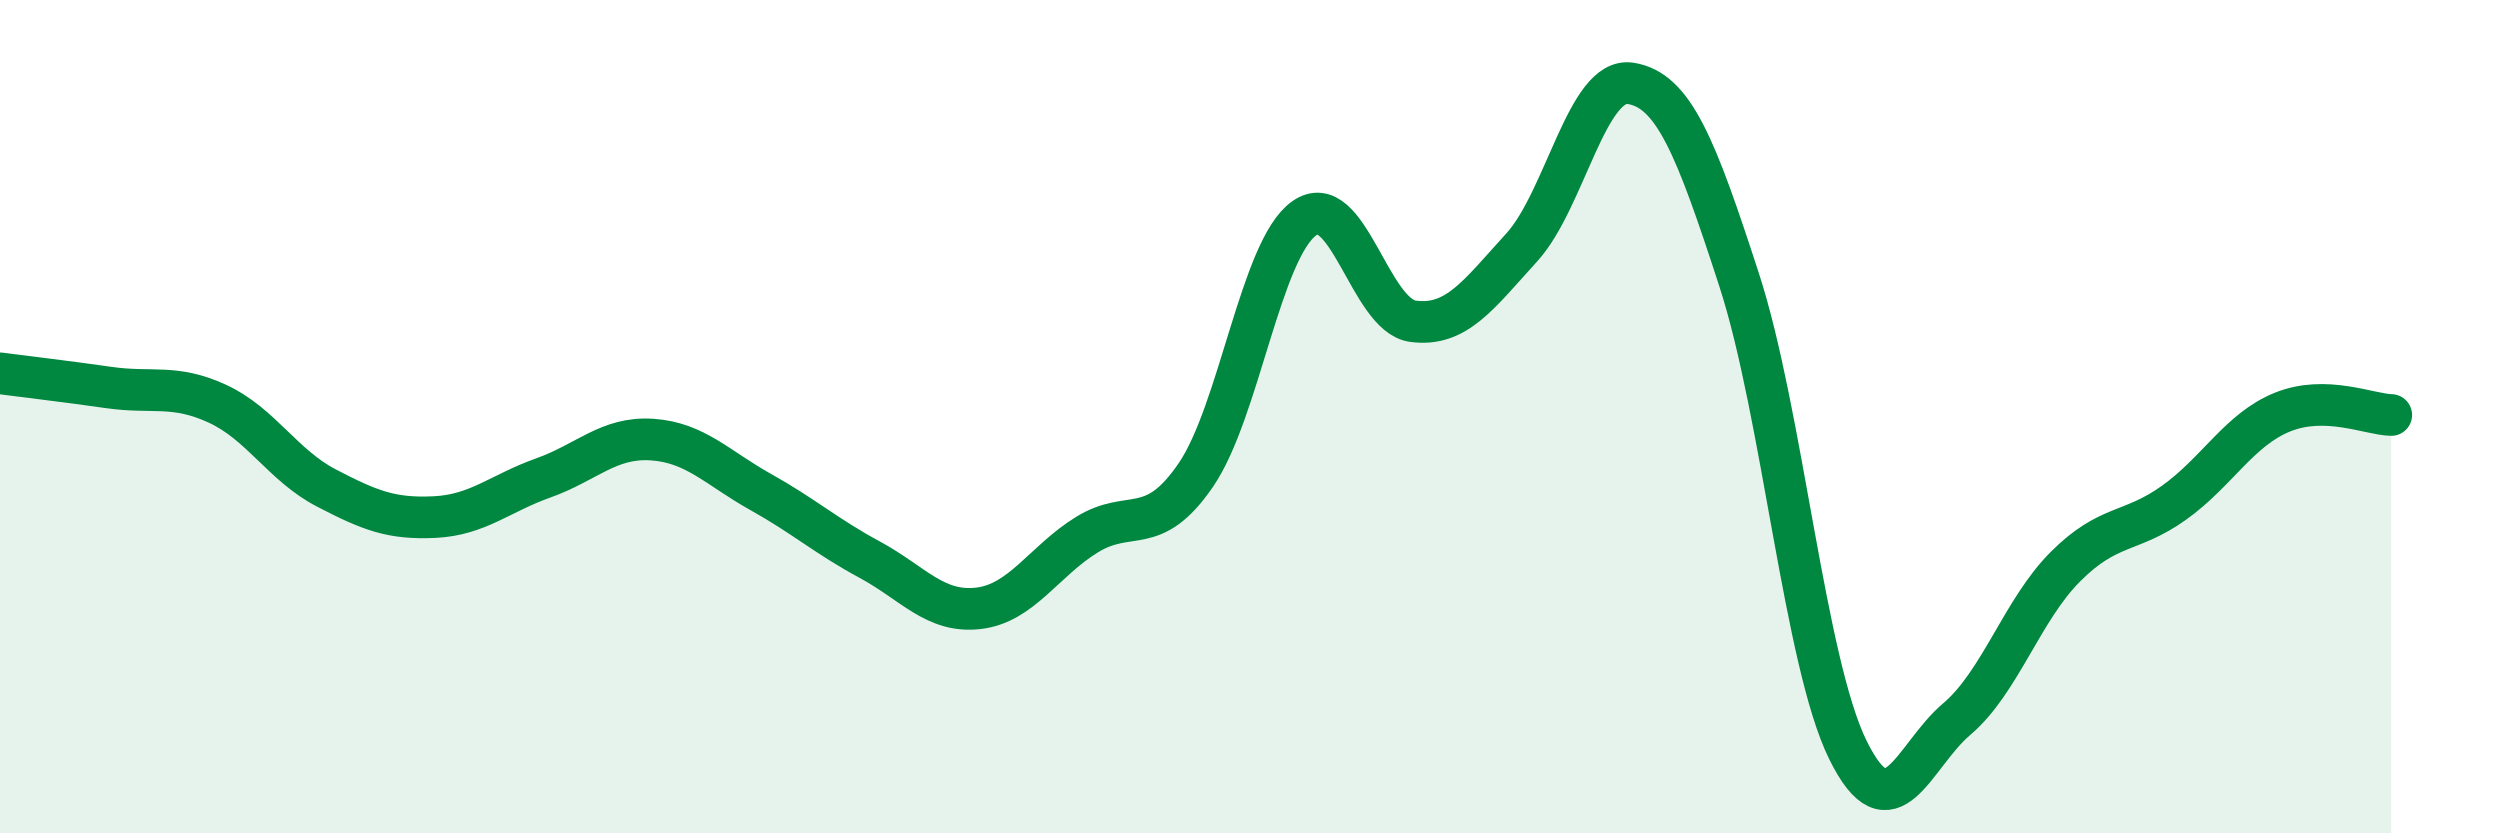
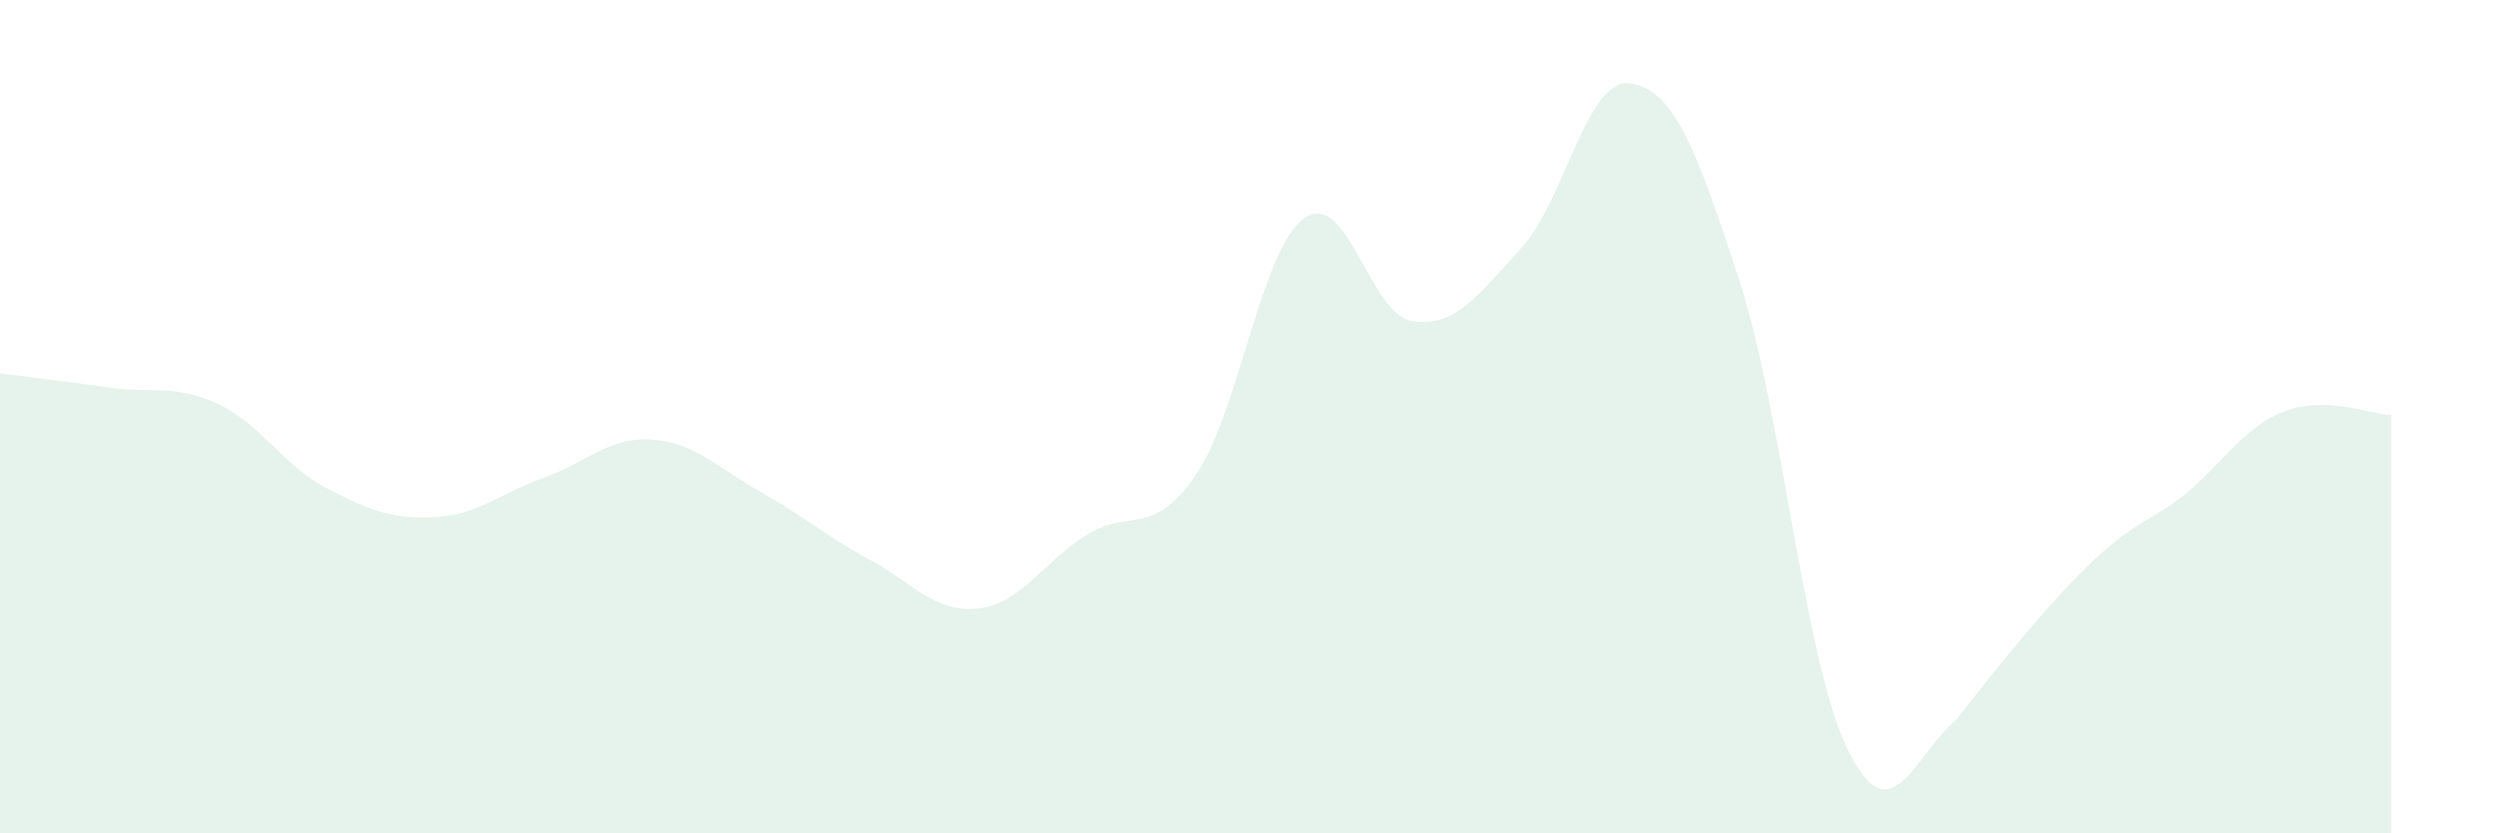
<svg xmlns="http://www.w3.org/2000/svg" width="60" height="20" viewBox="0 0 60 20">
-   <path d="M 0,8.96 C 0.52,9.03 1.57,9.15 2.61,9.3 C 3.65,9.45 4.18,9.21 5.22,9.69 C 6.26,10.17 6.79,11.17 7.83,11.71 C 8.87,12.25 9.39,12.46 10.43,12.41 C 11.47,12.36 12,11.84 13.04,11.47 C 14.08,11.1 14.61,10.48 15.65,10.55 C 16.69,10.62 17.22,11.23 18.26,11.81 C 19.3,12.39 19.83,12.87 20.87,13.43 C 21.91,13.99 22.44,14.72 23.48,14.6 C 24.52,14.48 25.05,13.47 26.09,12.83 C 27.13,12.19 27.66,12.92 28.7,11.4 C 29.74,9.88 30.26,5.98 31.3,5.24 C 32.34,4.5 32.87,7.57 33.91,7.71 C 34.95,7.85 35.48,7.08 36.52,5.94 C 37.56,4.8 38.09,1.84 39.13,2 C 40.17,2.16 40.7,3.52 41.74,6.72 C 42.78,9.92 43.31,15.89 44.35,18 C 45.39,20.11 45.92,18.14 46.96,17.26 C 48,16.38 48.53,14.64 49.57,13.6 C 50.61,12.56 51.13,12.81 52.17,12.07 C 53.21,11.33 53.74,10.31 54.78,9.89 C 55.82,9.47 56.87,9.95 57.39,9.96L57.39 20L0 20Z" fill="#008740" opacity="0.1" stroke-linecap="round" stroke-linejoin="round" />
-   <path d="M 0,8.96 C 0.52,9.03 1.57,9.15 2.61,9.3 C 3.65,9.45 4.18,9.21 5.22,9.69 C 6.26,10.17 6.79,11.17 7.83,11.71 C 8.87,12.25 9.39,12.46 10.43,12.41 C 11.47,12.36 12,11.84 13.04,11.47 C 14.08,11.1 14.61,10.48 15.65,10.55 C 16.69,10.62 17.22,11.23 18.26,11.81 C 19.3,12.39 19.83,12.87 20.87,13.43 C 21.91,13.99 22.44,14.72 23.48,14.6 C 24.52,14.48 25.05,13.47 26.09,12.83 C 27.13,12.19 27.66,12.92 28.7,11.4 C 29.74,9.88 30.26,5.98 31.3,5.24 C 32.34,4.5 32.87,7.57 33.91,7.71 C 34.95,7.85 35.48,7.08 36.52,5.94 C 37.56,4.8 38.09,1.84 39.13,2 C 40.17,2.16 40.7,3.52 41.74,6.72 C 42.78,9.92 43.31,15.89 44.35,18 C 45.39,20.11 45.92,18.14 46.96,17.26 C 48,16.38 48.53,14.64 49.57,13.6 C 50.61,12.56 51.13,12.81 52.17,12.07 C 53.21,11.33 53.74,10.31 54.78,9.89 C 55.82,9.47 56.87,9.95 57.39,9.96" stroke="#008740" stroke-width="1" fill="none" stroke-linecap="round" stroke-linejoin="round" />
+   <path d="M 0,8.96 C 0.52,9.03 1.57,9.15 2.61,9.3 C 3.65,9.45 4.18,9.21 5.22,9.69 C 6.26,10.17 6.79,11.17 7.83,11.71 C 8.87,12.25 9.39,12.46 10.43,12.41 C 11.47,12.36 12,11.84 13.04,11.47 C 14.08,11.1 14.61,10.48 15.65,10.55 C 16.69,10.62 17.22,11.23 18.26,11.81 C 19.3,12.39 19.83,12.87 20.87,13.43 C 21.91,13.99 22.44,14.72 23.48,14.6 C 24.52,14.48 25.05,13.47 26.09,12.83 C 27.13,12.19 27.66,12.92 28.7,11.4 C 29.74,9.88 30.26,5.98 31.3,5.24 C 32.34,4.5 32.87,7.57 33.91,7.71 C 34.95,7.85 35.48,7.08 36.52,5.94 C 37.56,4.8 38.09,1.84 39.13,2 C 40.17,2.16 40.7,3.52 41.74,6.72 C 42.78,9.92 43.31,15.89 44.35,18 C 45.39,20.11 45.92,18.14 46.96,17.26 C 50.61,12.56 51.13,12.81 52.17,12.07 C 53.21,11.33 53.74,10.31 54.78,9.89 C 55.82,9.47 56.87,9.95 57.39,9.96L57.39 20L0 20Z" fill="#008740" opacity="0.1" stroke-linecap="round" stroke-linejoin="round" />
</svg>